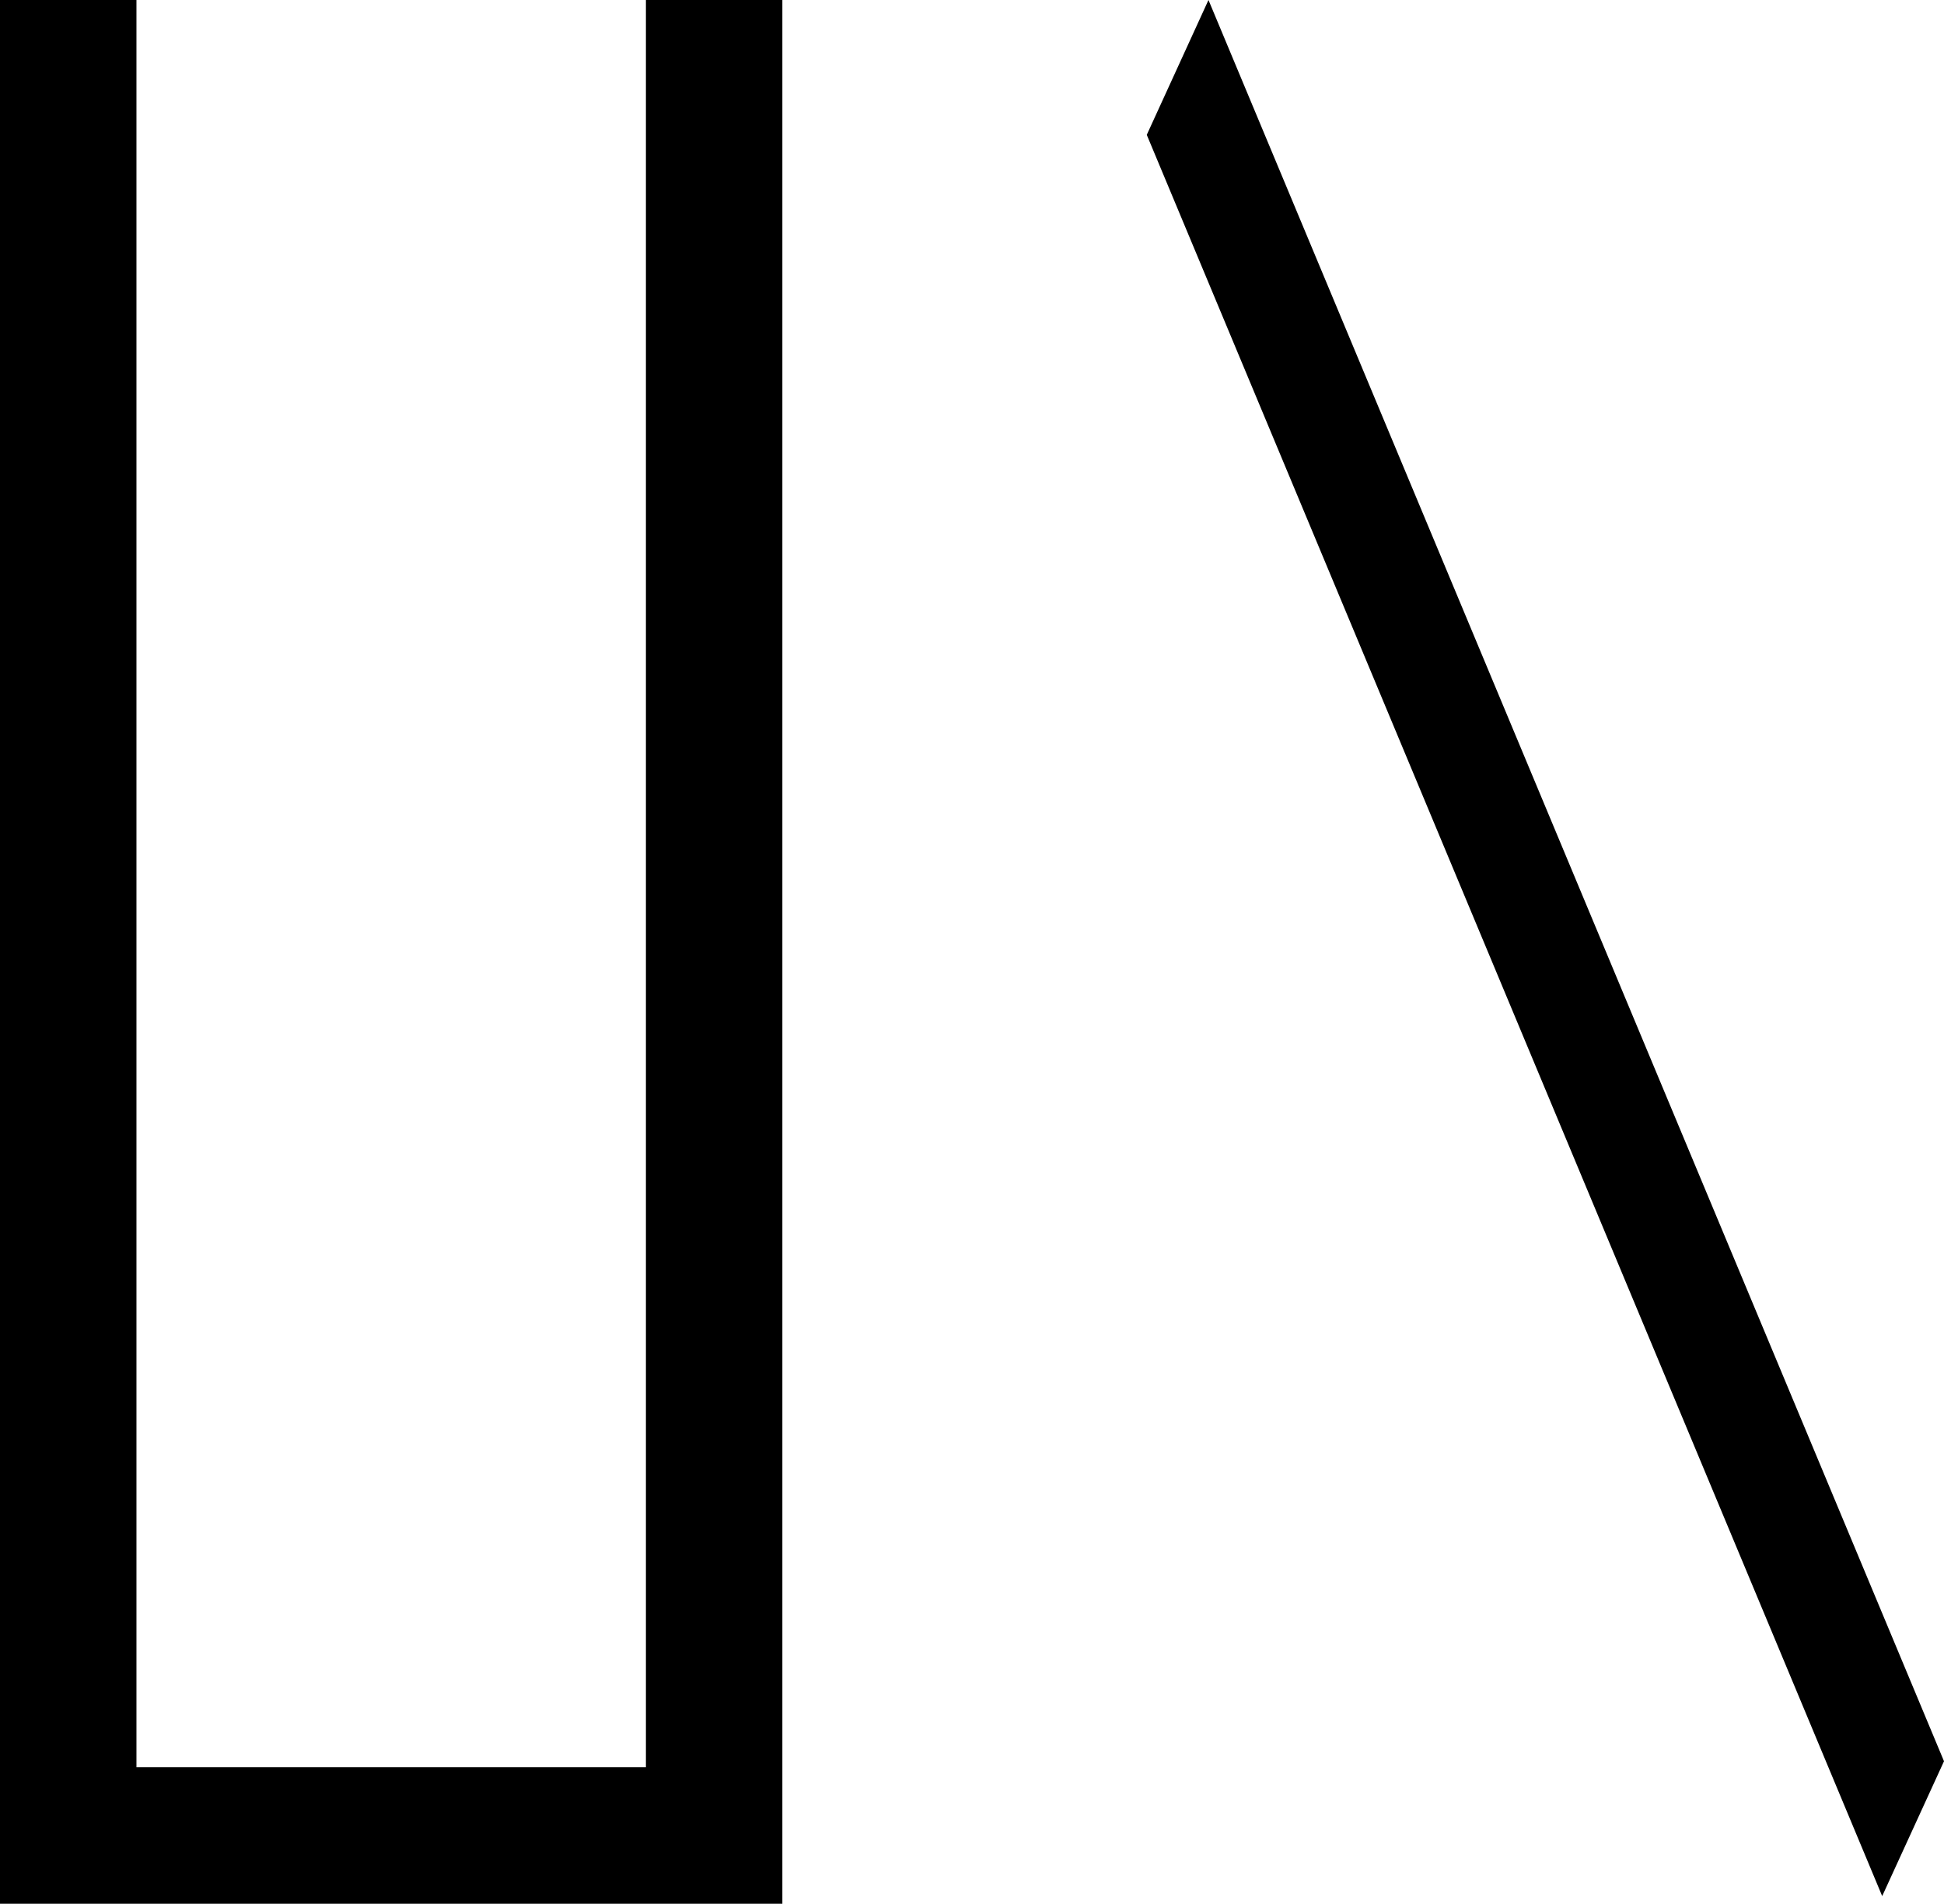
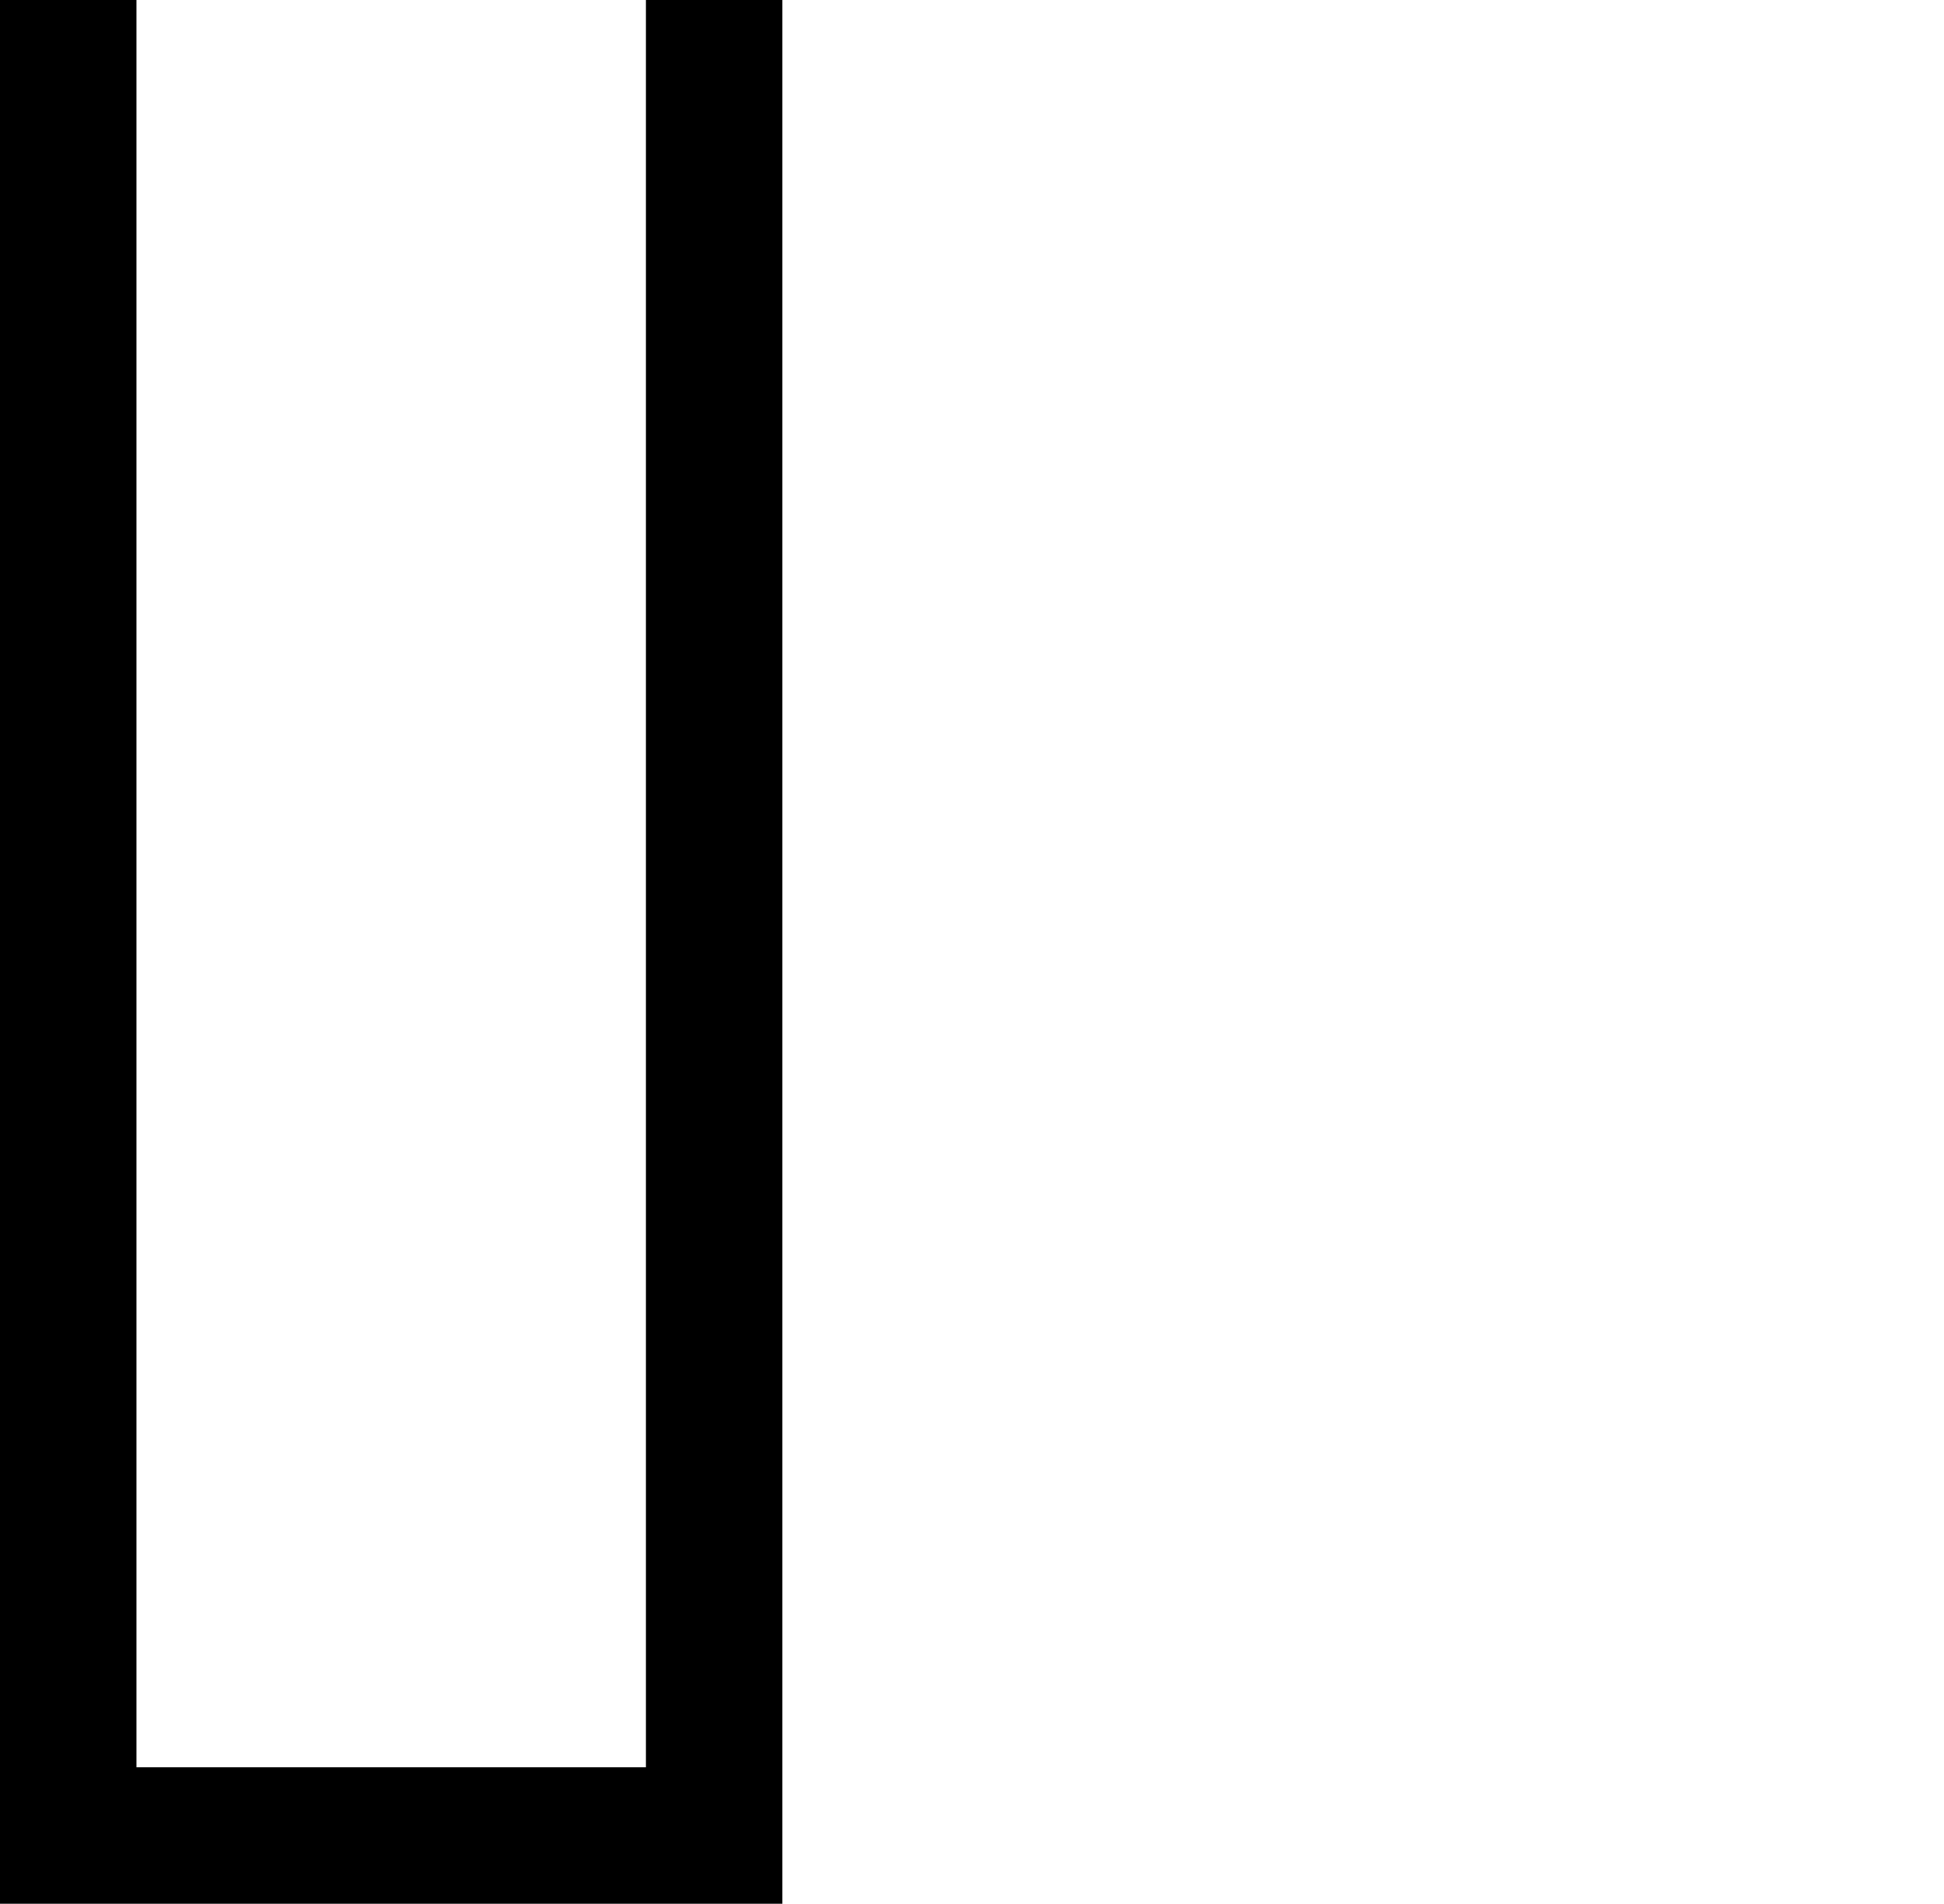
<svg xmlns="http://www.w3.org/2000/svg" id="Layer_2" data-name="Layer 2" viewBox="0 0 575.57 563.75">
  <defs>
    <style>
      .cls-1 {
        stroke-width: 0px;
        fill: black;
      }
    </style>
  </defs>
  <g id="Layer_1-2" data-name="Layer 1">
    <g>
-       <polygon class="cls-1" points="575.57 521.55 357.8 0 339.53 39.93 557.27 561.49 575.57 521.55" />
      <polygon class="cls-1" points="231.64 0 191.24 0 191.24 523.34 40.4 523.34 40.4 0 0 0 0 563.75 34.51 563.75 197.12 563.75 231.64 563.75 231.64 0" />
    </g>
  </g>
</svg>